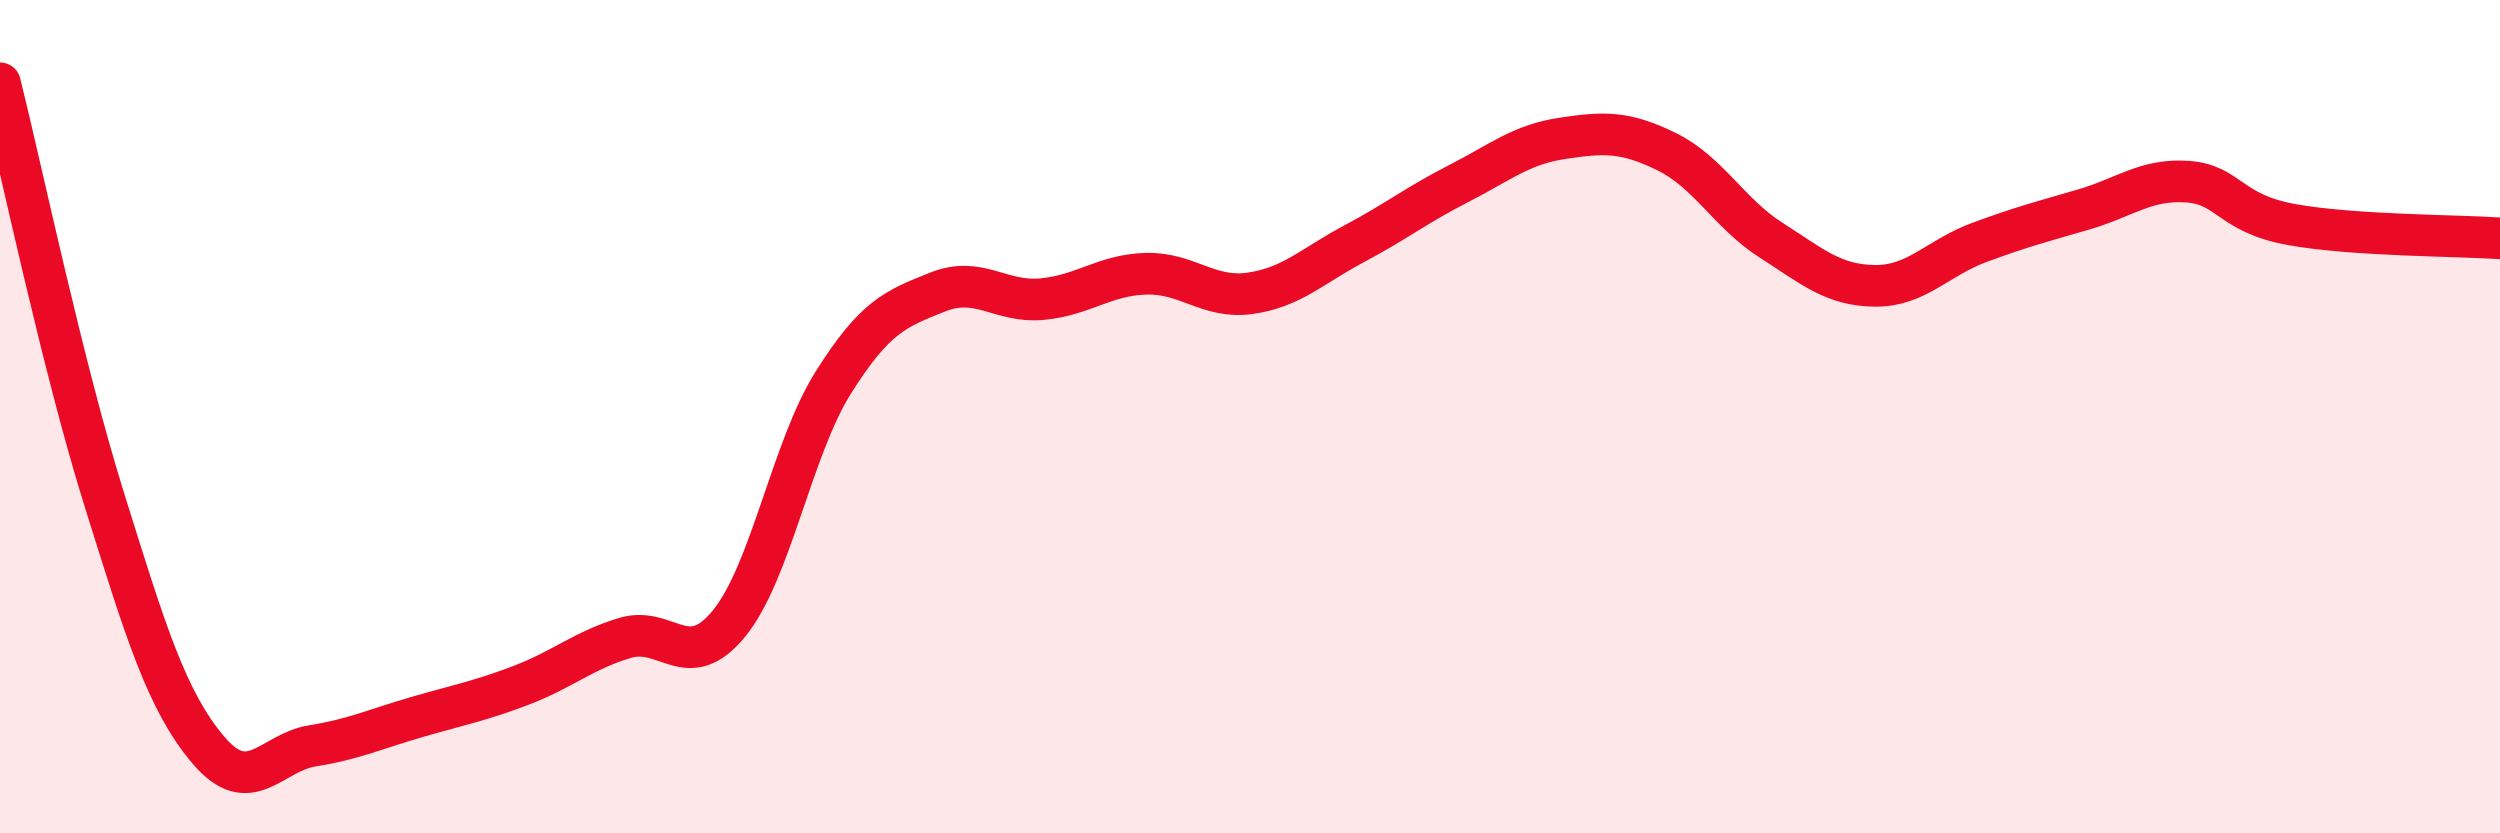
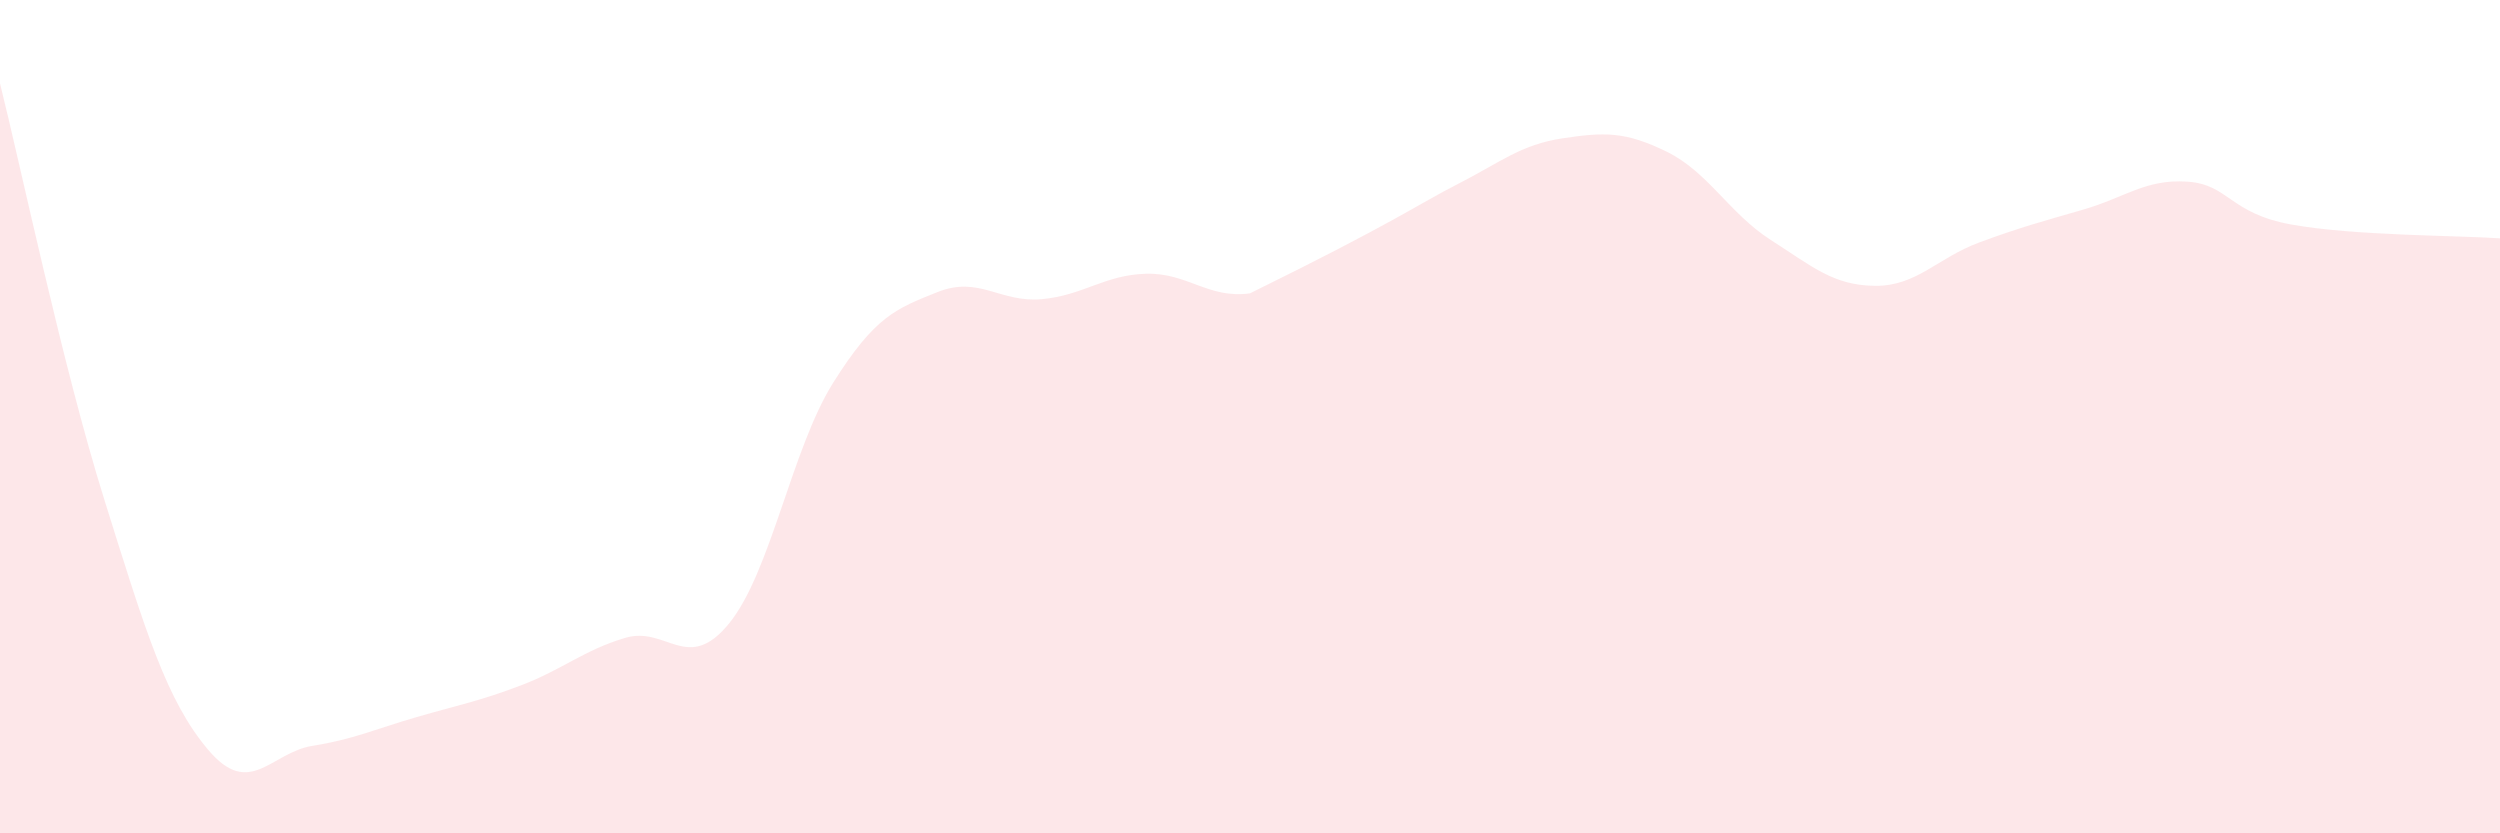
<svg xmlns="http://www.w3.org/2000/svg" width="60" height="20" viewBox="0 0 60 20">
-   <path d="M 0,2 C 0.5,4 1.5,8.78 2.5,11.98 C 3.5,15.18 4,16.82 5,18 C 6,19.18 6.5,18.06 7.5,17.9 C 8.5,17.74 9,17.5 10,17.21 C 11,16.92 11.5,16.83 12.5,16.45 C 13.5,16.07 14,15.61 15,15.31 C 16,15.01 16.5,16.19 17.5,14.96 C 18.5,13.73 19,10.77 20,9.18 C 21,7.59 21.5,7.41 22.5,7.01 C 23.5,6.61 24,7.27 25,7.18 C 26,7.09 26.5,6.6 27.5,6.57 C 28.5,6.54 29,7.18 30,7.04 C 31,6.9 31.5,6.38 32.5,5.85 C 33.5,5.32 34,4.92 35,4.41 C 36,3.9 36.5,3.47 37.5,3.32 C 38.5,3.17 39,3.15 40,3.64 C 41,4.13 41.5,5.12 42.5,5.76 C 43.5,6.4 44,6.85 45,6.86 C 46,6.87 46.5,6.19 47.5,5.82 C 48.5,5.45 49,5.32 50,5.03 C 51,4.74 51.5,4.29 52.5,4.36 C 53.5,4.43 53.5,5.12 55,5.39 C 56.5,5.66 59,5.65 60,5.72L60 20L0 20Z" fill="#EB0A25" opacity="0.1" stroke-linecap="round" stroke-linejoin="round" />
-   <path d="M 0,2 C 0.5,4 1.5,8.78 2.5,11.98 C 3.5,15.18 4,16.82 5,18 C 6,19.18 6.5,18.06 7.5,17.9 C 8.5,17.74 9,17.5 10,17.21 C 11,16.92 11.5,16.83 12.5,16.45 C 13.5,16.07 14,15.61 15,15.31 C 16,15.01 16.5,16.19 17.5,14.96 C 18.5,13.73 19,10.77 20,9.18 C 21,7.59 21.5,7.41 22.5,7.01 C 23.5,6.61 24,7.27 25,7.18 C 26,7.09 26.5,6.6 27.5,6.57 C 28.5,6.54 29,7.18 30,7.04 C 31,6.9 31.5,6.38 32.5,5.85 C 33.5,5.32 34,4.92 35,4.41 C 36,3.9 36.5,3.47 37.5,3.32 C 38.5,3.17 39,3.15 40,3.64 C 41,4.13 41.5,5.12 42.5,5.76 C 43.5,6.4 44,6.85 45,6.86 C 46,6.87 46.5,6.19 47.5,5.82 C 48.5,5.45 49,5.32 50,5.03 C 51,4.74 51.5,4.29 52.5,4.36 C 53.5,4.43 53.5,5.12 55,5.39 C 56.5,5.66 59,5.65 60,5.72" stroke="#EB0A25" stroke-width="1" fill="none" stroke-linecap="round" stroke-linejoin="round" />
+   <path d="M 0,2 C 0.5,4 1.5,8.78 2.5,11.98 C 3.5,15.18 4,16.82 5,18 C 6,19.18 6.5,18.06 7.5,17.9 C 8.5,17.74 9,17.5 10,17.21 C 11,16.92 11.5,16.83 12.5,16.45 C 13.5,16.07 14,15.61 15,15.31 C 16,15.01 16.5,16.19 17.5,14.96 C 18.5,13.73 19,10.77 20,9.18 C 21,7.59 21.5,7.41 22.5,7.01 C 23.5,6.61 24,7.27 25,7.18 C 26,7.09 26.5,6.6 27.5,6.57 C 28.5,6.54 29,7.18 30,7.04 C 33.5,5.32 34,4.92 35,4.41 C 36,3.9 36.5,3.47 37.5,3.32 C 38.5,3.17 39,3.15 40,3.64 C 41,4.13 41.5,5.12 42.5,5.76 C 43.5,6.4 44,6.85 45,6.86 C 46,6.87 46.5,6.19 47.5,5.82 C 48.5,5.45 49,5.32 50,5.03 C 51,4.74 51.5,4.29 52.5,4.36 C 53.5,4.43 53.5,5.12 55,5.39 C 56.5,5.66 59,5.65 60,5.72L60 20L0 20Z" fill="#EB0A25" opacity="0.1" stroke-linecap="round" stroke-linejoin="round" />
</svg>